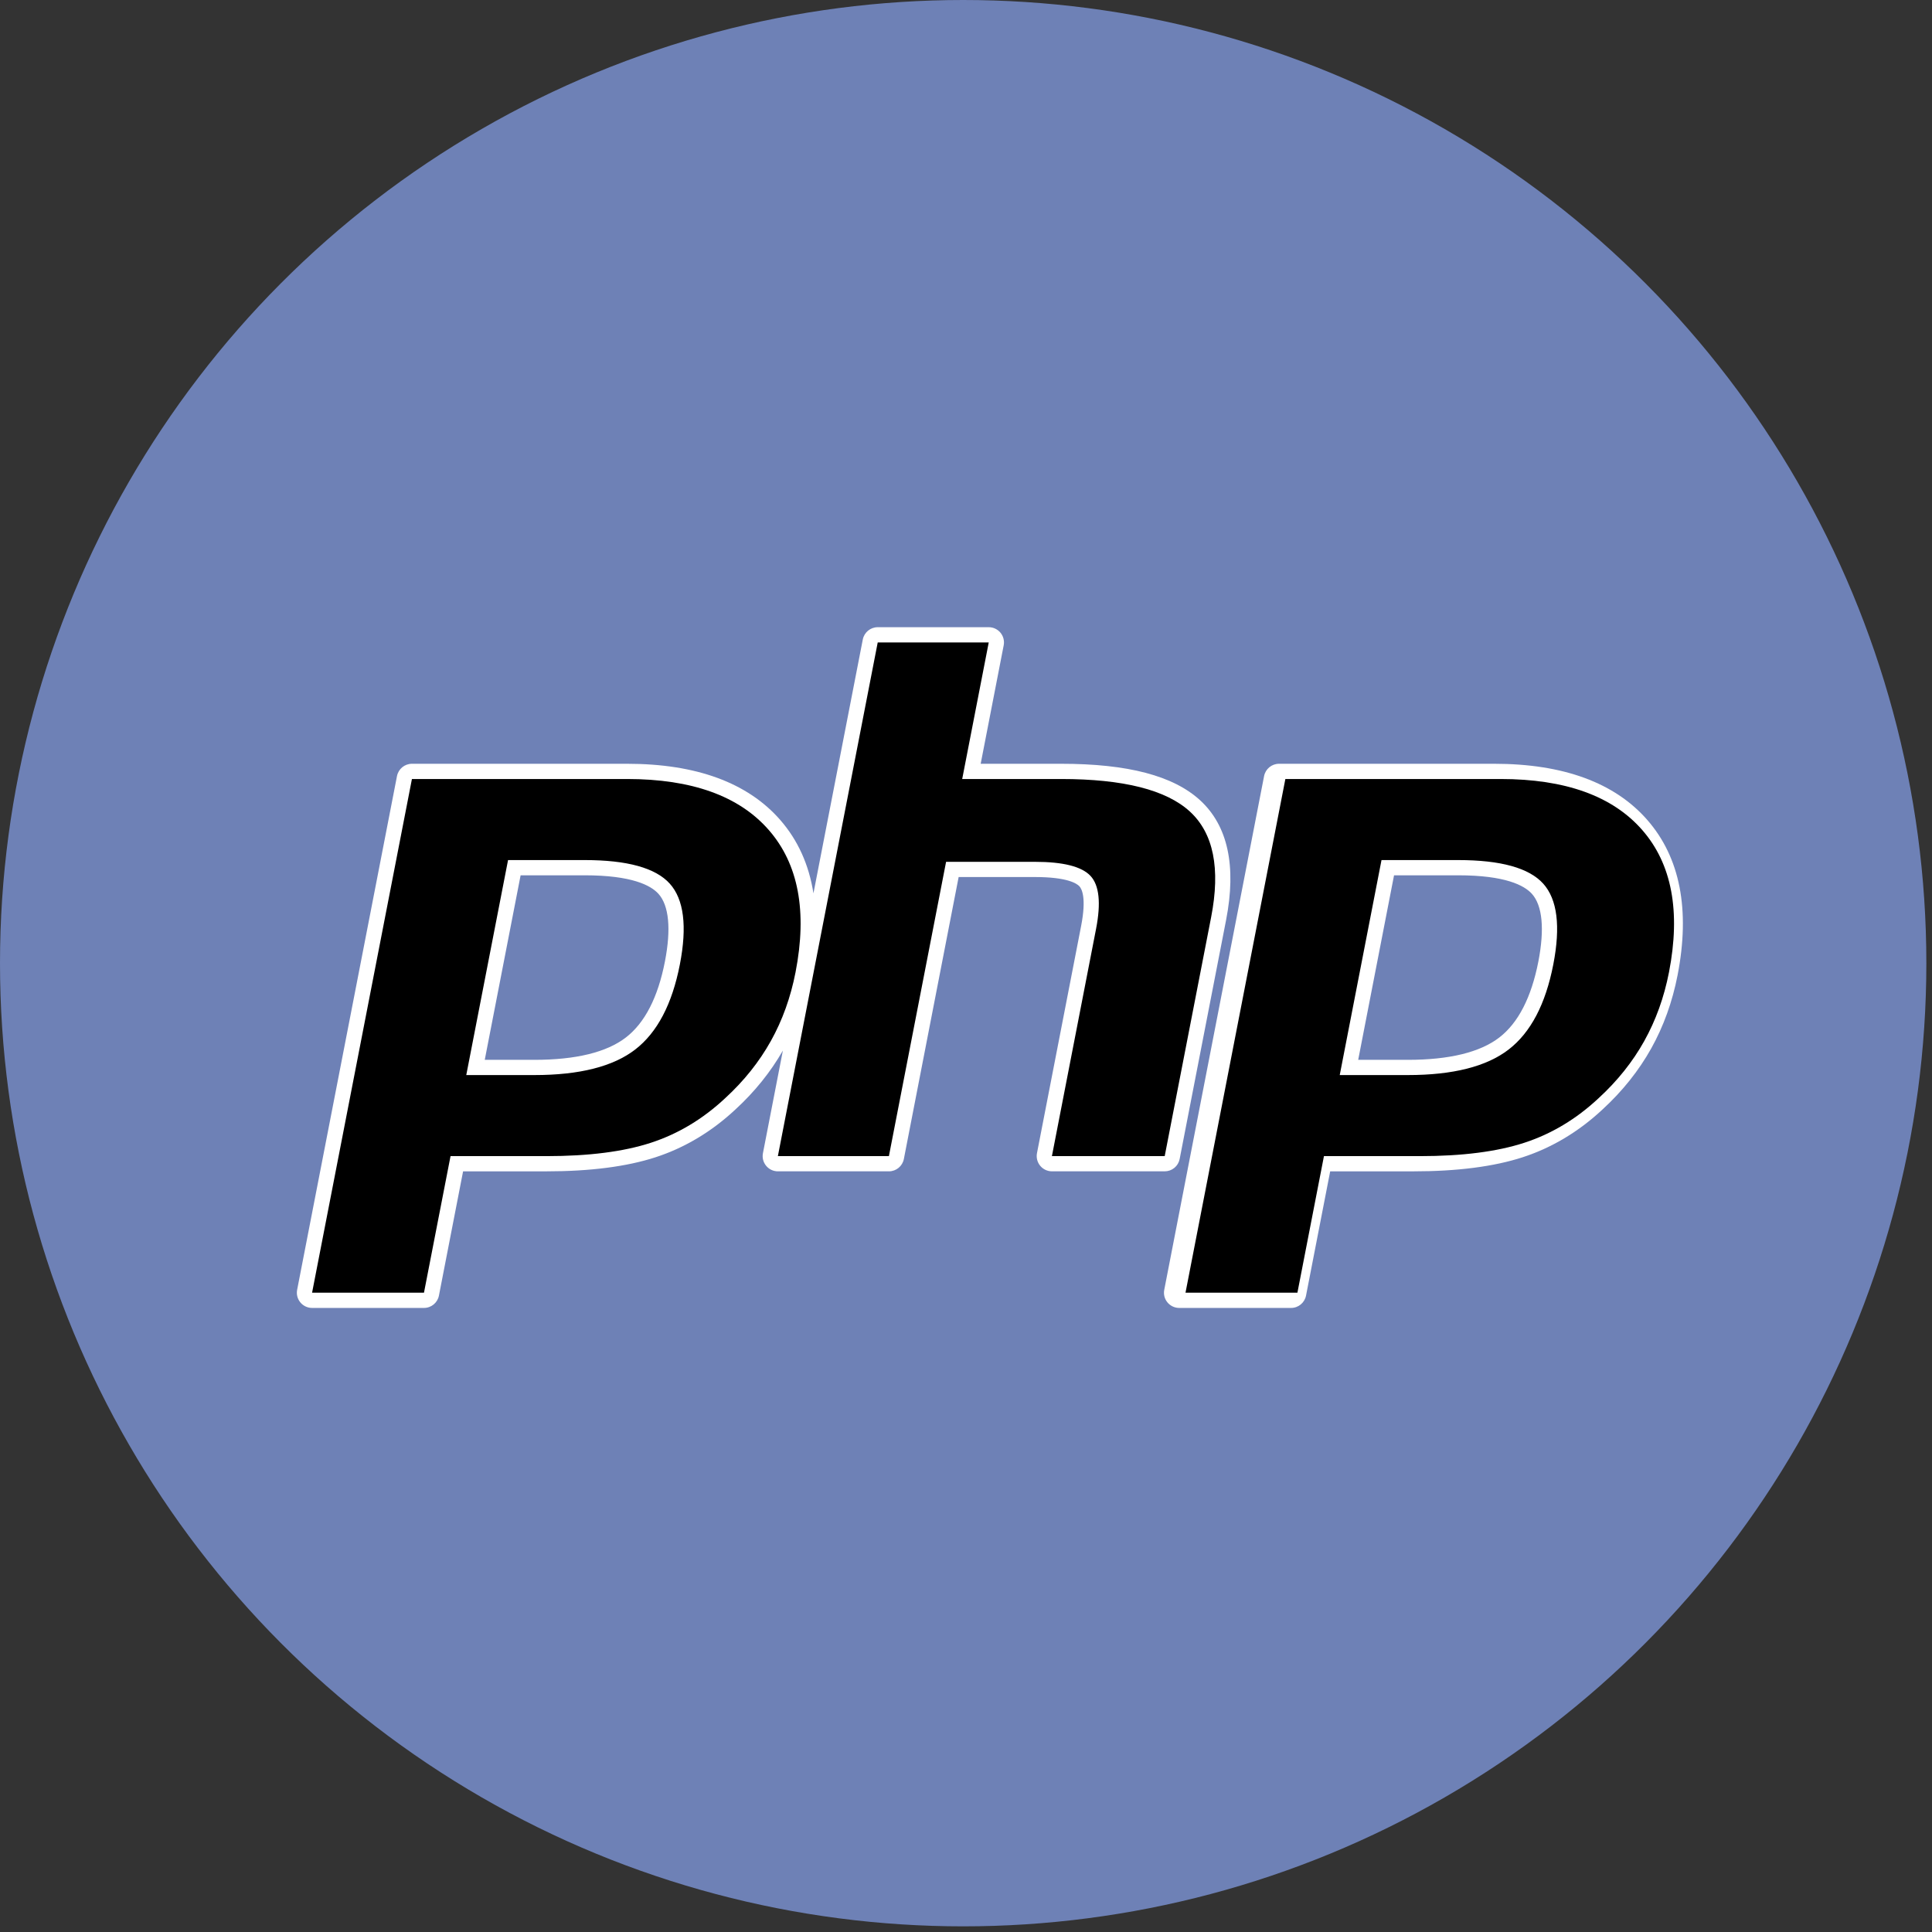
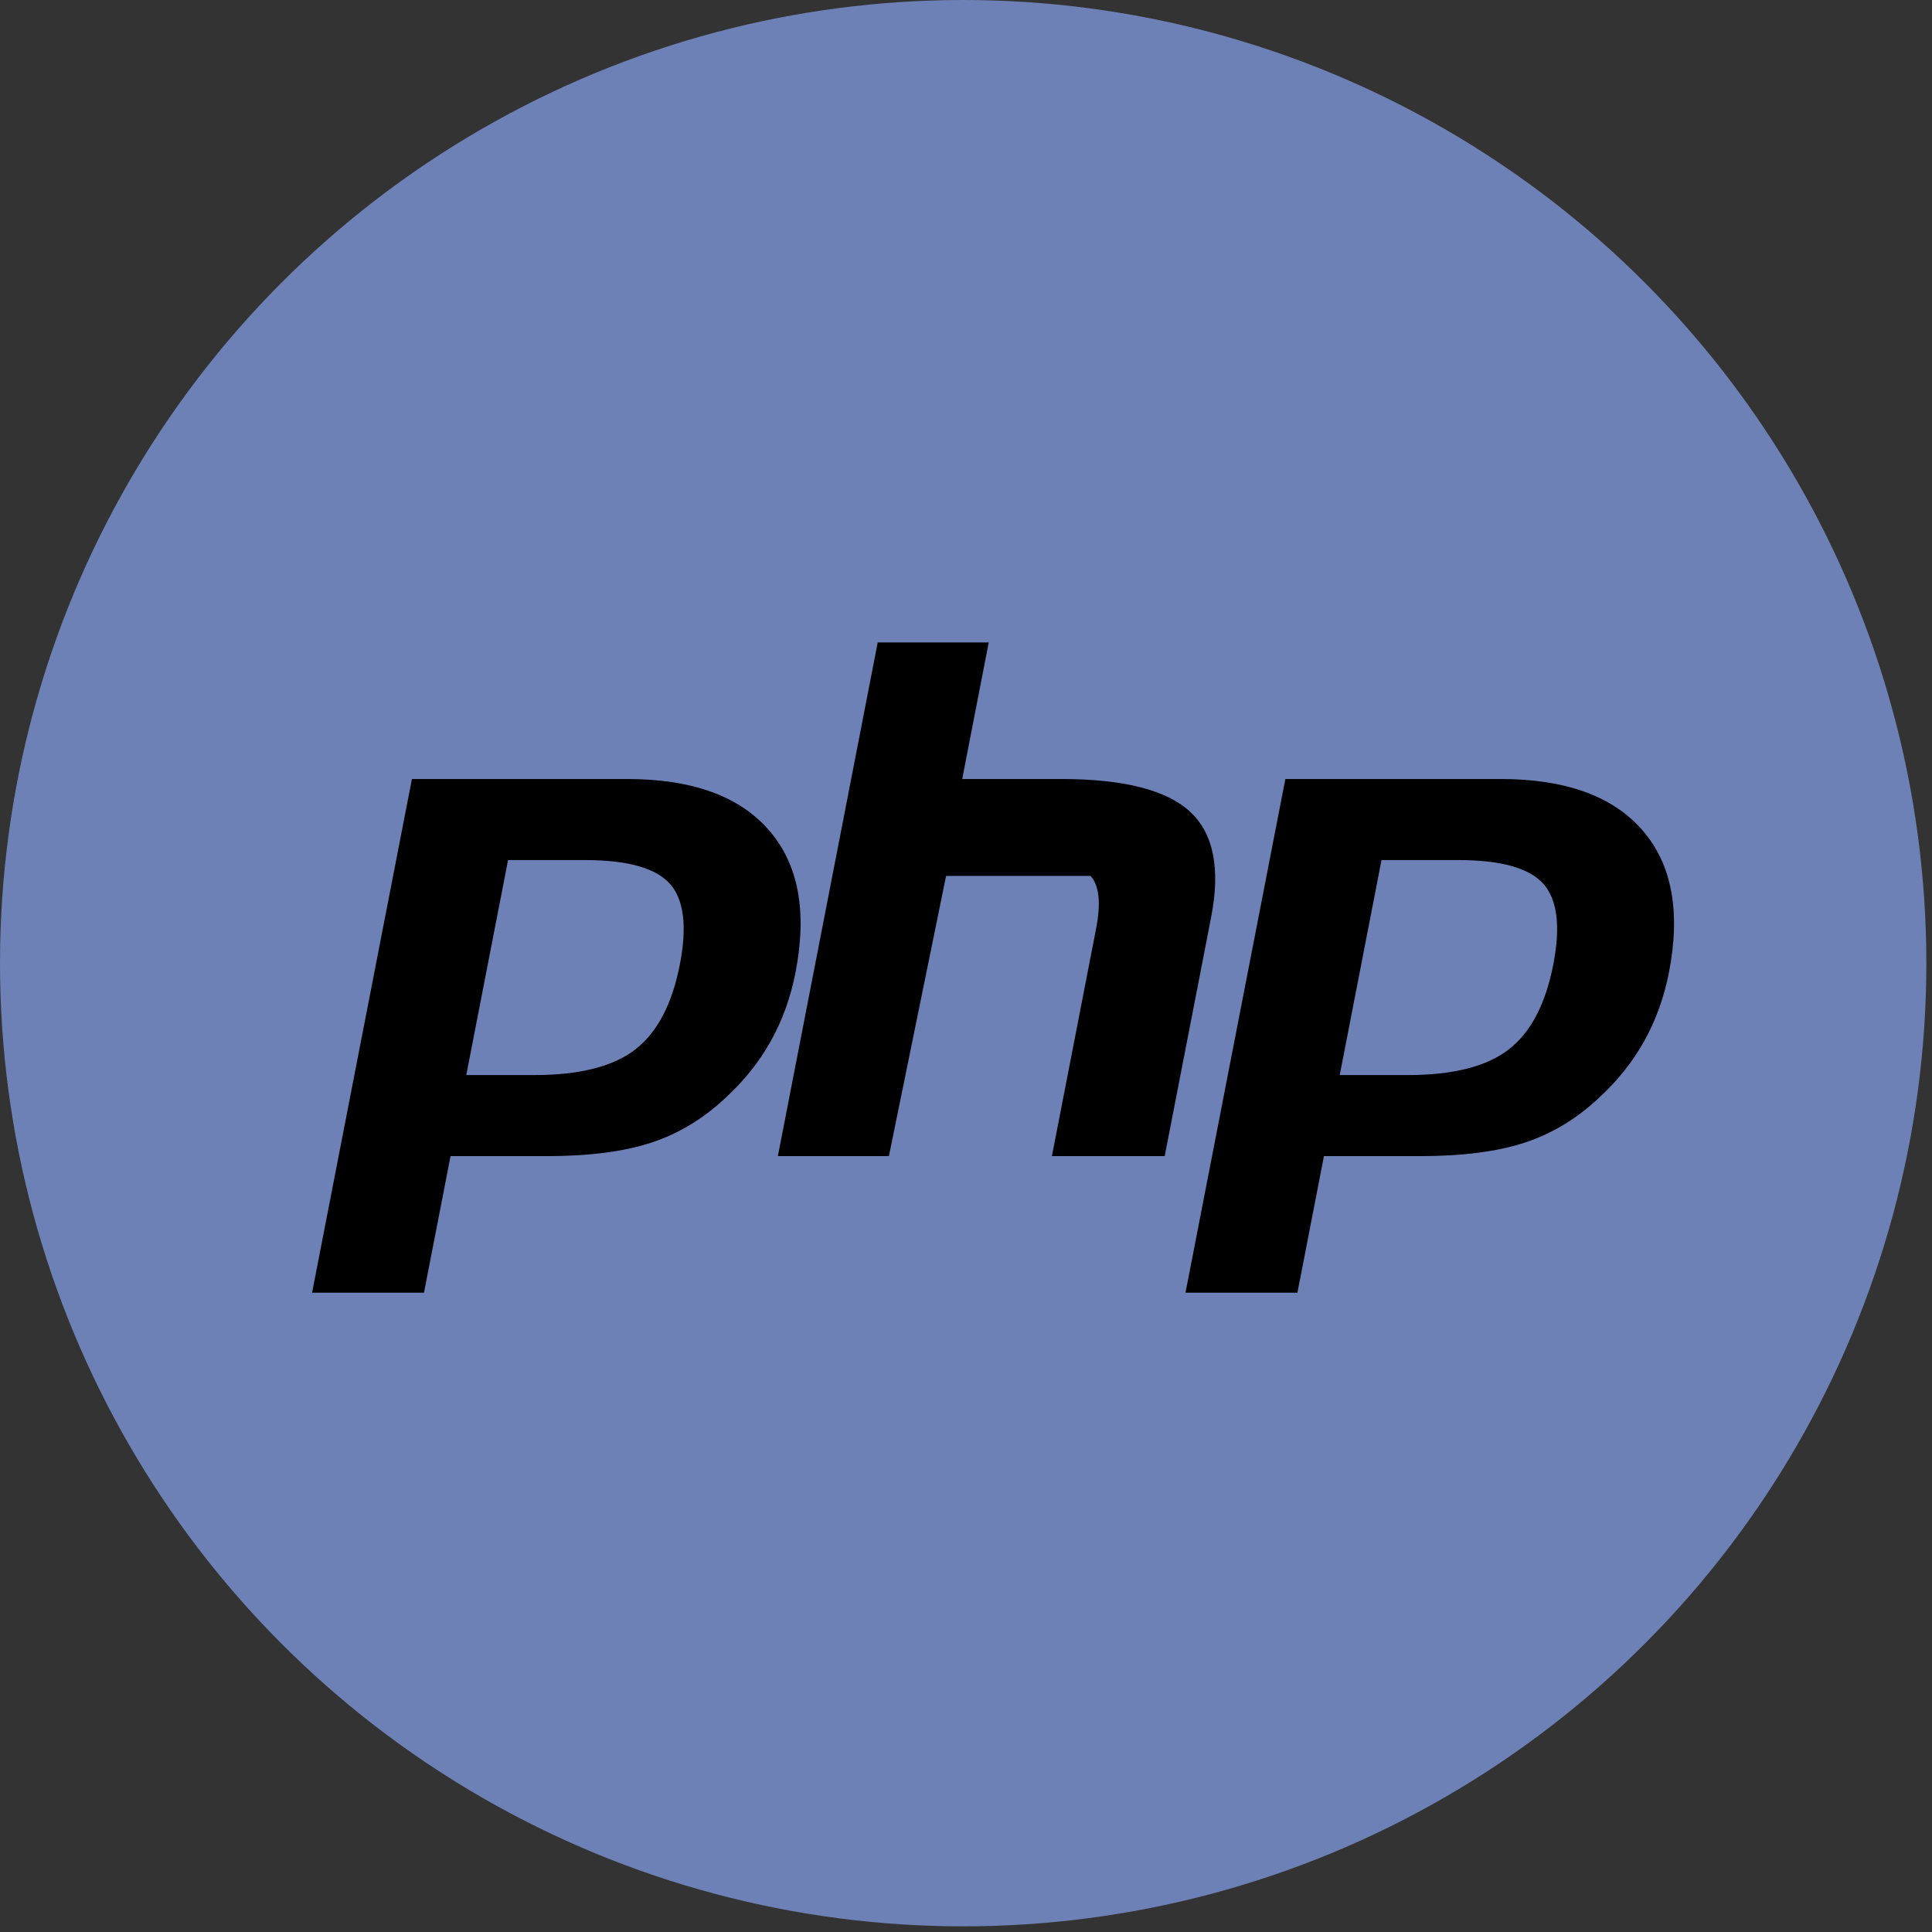
<svg xmlns="http://www.w3.org/2000/svg" width="182" height="182" viewBox="0 0 182 182" fill="none">
  <rect x="0" y="0" width="182" height="182" fill="#333333" stroke="none" />
  <circle cx="90.734" cy="90.734" r="90.734" fill="#6E81B6" />
-   <path fill-rule="evenodd" clip-rule="evenodd" d="M111.126 109.184L115.502 86.665C116.49 81.582 115.668 77.791 113.062 75.395C110.538 73.078 106.252 71.95 99.961 71.95H92.383L94.55 60.793C94.591 60.585 94.585 60.371 94.533 60.166C94.481 59.961 94.385 59.77 94.25 59.606C94.116 59.443 93.947 59.312 93.755 59.221C93.564 59.131 93.355 59.084 93.144 59.084H82.685C81.998 59.084 81.408 59.571 81.277 60.246L76.629 84.153C76.207 81.463 75.166 79.15 73.5 77.242C70.432 73.73 65.58 71.95 59.076 71.95H38.805C38.118 71.95 37.529 72.438 37.397 73.111L27.992 121.503C27.91 121.925 28.02 122.358 28.293 122.688C28.565 123.02 28.971 123.211 29.401 123.211H39.941C40.628 123.211 41.218 122.724 41.349 122.048L43.624 110.344H51.471C55.588 110.344 59.048 109.898 61.749 109.019C64.511 108.121 67.053 106.598 69.293 104.501C71.103 102.838 72.598 100.975 73.749 98.967L71.871 108.635C71.789 109.056 71.899 109.492 72.172 109.82C72.444 110.152 72.85 110.343 73.279 110.343H83.738C84.425 110.343 85.014 109.855 85.146 109.182L90.307 82.619H97.484C100.542 82.619 101.438 83.228 101.682 83.489C101.903 83.728 102.362 84.57 101.846 87.223L97.686 108.634C97.647 108.842 97.653 109.055 97.705 109.26C97.758 109.465 97.854 109.656 97.989 109.819C98.123 109.982 98.292 110.113 98.483 110.204C98.674 110.294 98.883 110.341 99.094 110.342H109.72C110.052 110.342 110.374 110.227 110.631 110.016C110.888 109.805 111.063 109.511 111.126 109.184ZM62.638 90.577C61.981 93.953 60.743 96.361 58.958 97.734C57.145 99.132 54.244 99.84 50.337 99.84H45.665L49.043 82.456H55.084C59.521 82.456 61.309 83.404 62.027 84.199C63.022 85.302 63.233 87.509 62.638 90.577ZM155.181 77.242C152.114 73.73 147.262 71.95 140.759 71.95H120.488C119.8 71.95 119.211 72.438 119.08 73.111L109.676 121.503C109.593 121.925 109.702 122.358 109.976 122.688C110.249 123.019 110.655 123.211 111.082 123.211H121.624C122.312 123.211 122.9 122.724 123.032 122.048L125.307 110.344H133.154C137.273 110.344 140.73 109.898 143.432 109.019C146.194 108.121 148.736 106.598 150.975 104.501C152.844 102.784 154.381 100.855 155.546 98.772C156.711 96.688 157.546 94.365 158.033 91.865C159.231 85.698 158.272 80.779 155.181 77.242ZM144.919 90.577C144.26 93.953 143.023 96.361 141.24 97.734C139.425 99.132 136.525 99.84 132.619 99.84H127.946L131.323 82.456H137.364C141.802 82.456 143.589 83.404 144.308 84.199C145.301 85.302 145.514 87.509 144.919 90.577Z" fill="white" />
-   <path fill-rule="evenodd" clip-rule="evenodd" d="M55.084 81.021C59.088 81.021 61.758 81.76 63.092 83.239C64.426 84.717 64.743 87.256 64.046 90.851C63.316 94.597 61.913 97.27 59.833 98.872C57.752 100.474 54.587 101.274 50.337 101.274H43.924L47.86 81.021H55.084ZM29.399 121.776H39.94L42.442 108.911H51.471C55.455 108.911 58.733 108.492 61.306 107.655C63.878 106.817 66.218 105.415 68.322 103.444C70.089 101.822 71.518 100.03 72.612 98.072C73.706 96.113 74.482 93.953 74.942 91.591C76.058 85.854 75.216 81.386 72.419 78.186C69.624 74.985 65.174 73.385 59.076 73.385H38.805L29.399 121.776ZM82.684 60.519H93.142L90.642 73.385H99.961C105.821 73.385 109.867 74.407 112.092 76.451C114.317 78.496 114.984 81.81 114.094 86.392L109.718 108.911H99.093L103.253 87.499C103.726 85.063 103.553 83.402 102.731 82.515C101.908 81.63 100.158 81.186 97.483 81.186H89.124L83.737 108.911H73.278L82.684 60.519ZM137.364 81.021C141.369 81.021 144.037 81.76 145.373 83.239C146.706 84.717 147.023 87.256 146.326 90.851C145.598 94.597 144.194 97.27 142.113 98.872C140.034 100.474 136.867 101.274 132.62 101.274H126.207L130.142 81.021H137.364ZM111.678 121.776H122.22L124.72 108.911H133.749C137.735 108.911 141.012 108.492 143.585 107.655C146.158 106.817 148.497 105.415 150.602 103.444C152.368 101.822 153.798 100.03 154.891 98.072C155.984 96.113 156.762 93.953 157.223 91.591C158.337 85.854 157.496 81.386 154.7 78.186C151.902 74.985 147.454 73.385 141.356 73.385H121.085L111.678 121.776Z" fill="black" />
+   <path fill-rule="evenodd" clip-rule="evenodd" d="M55.084 81.021C59.088 81.021 61.758 81.76 63.092 83.239C64.426 84.717 64.743 87.256 64.046 90.851C63.316 94.597 61.913 97.27 59.833 98.872C57.752 100.474 54.587 101.274 50.337 101.274H43.924L47.86 81.021H55.084ZM29.399 121.776H39.94L42.442 108.911H51.471C55.455 108.911 58.733 108.492 61.306 107.655C63.878 106.817 66.218 105.415 68.322 103.444C70.089 101.822 71.518 100.03 72.612 98.072C73.706 96.113 74.482 93.953 74.942 91.591C76.058 85.854 75.216 81.386 72.419 78.186C69.624 74.985 65.174 73.385 59.076 73.385H38.805L29.399 121.776ZM82.684 60.519H93.142L90.642 73.385H99.961C105.821 73.385 109.867 74.407 112.092 76.451C114.317 78.496 114.984 81.81 114.094 86.392L109.718 108.911H99.093L103.253 87.499C103.726 85.063 103.553 83.402 102.731 82.515H89.124L83.737 108.911H73.278L82.684 60.519ZM137.364 81.021C141.369 81.021 144.037 81.76 145.373 83.239C146.706 84.717 147.023 87.256 146.326 90.851C145.598 94.597 144.194 97.27 142.113 98.872C140.034 100.474 136.867 101.274 132.62 101.274H126.207L130.142 81.021H137.364ZM111.678 121.776H122.22L124.72 108.911H133.749C137.735 108.911 141.012 108.492 143.585 107.655C146.158 106.817 148.497 105.415 150.602 103.444C152.368 101.822 153.798 100.03 154.891 98.072C155.984 96.113 156.762 93.953 157.223 91.591C158.337 85.854 157.496 81.386 154.7 78.186C151.902 74.985 147.454 73.385 141.356 73.385H121.085L111.678 121.776Z" fill="black" />
</svg>